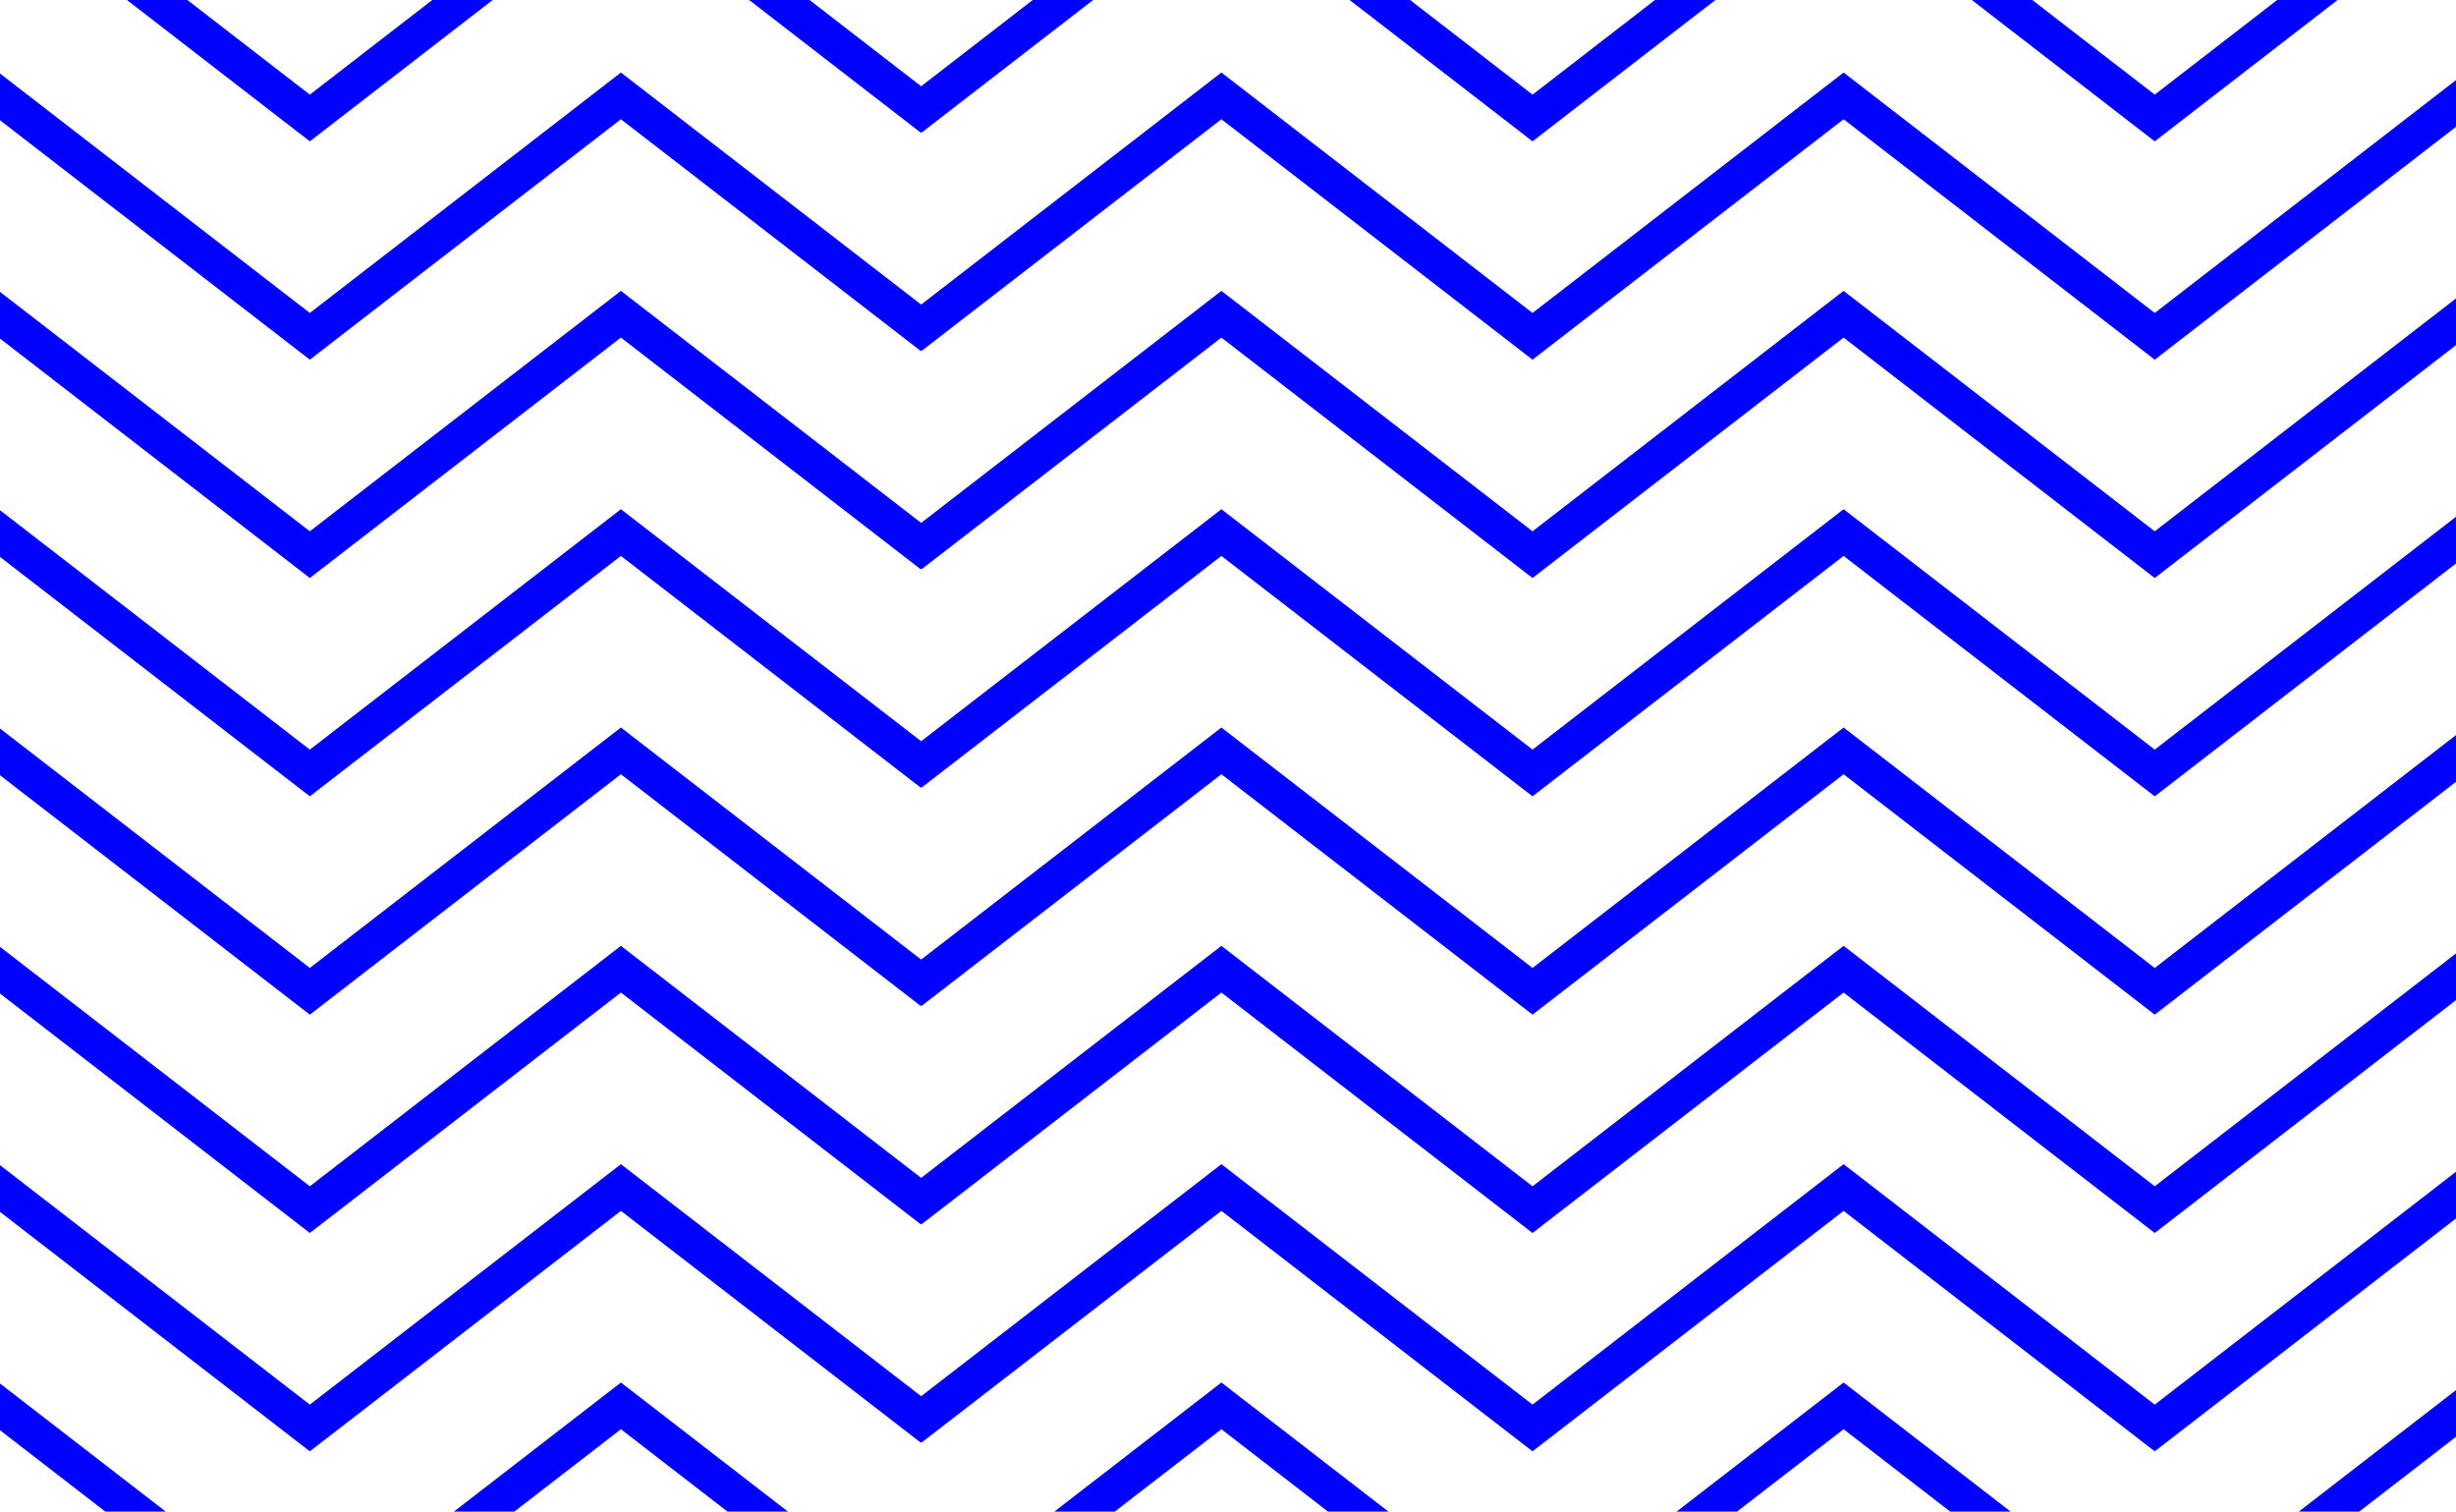
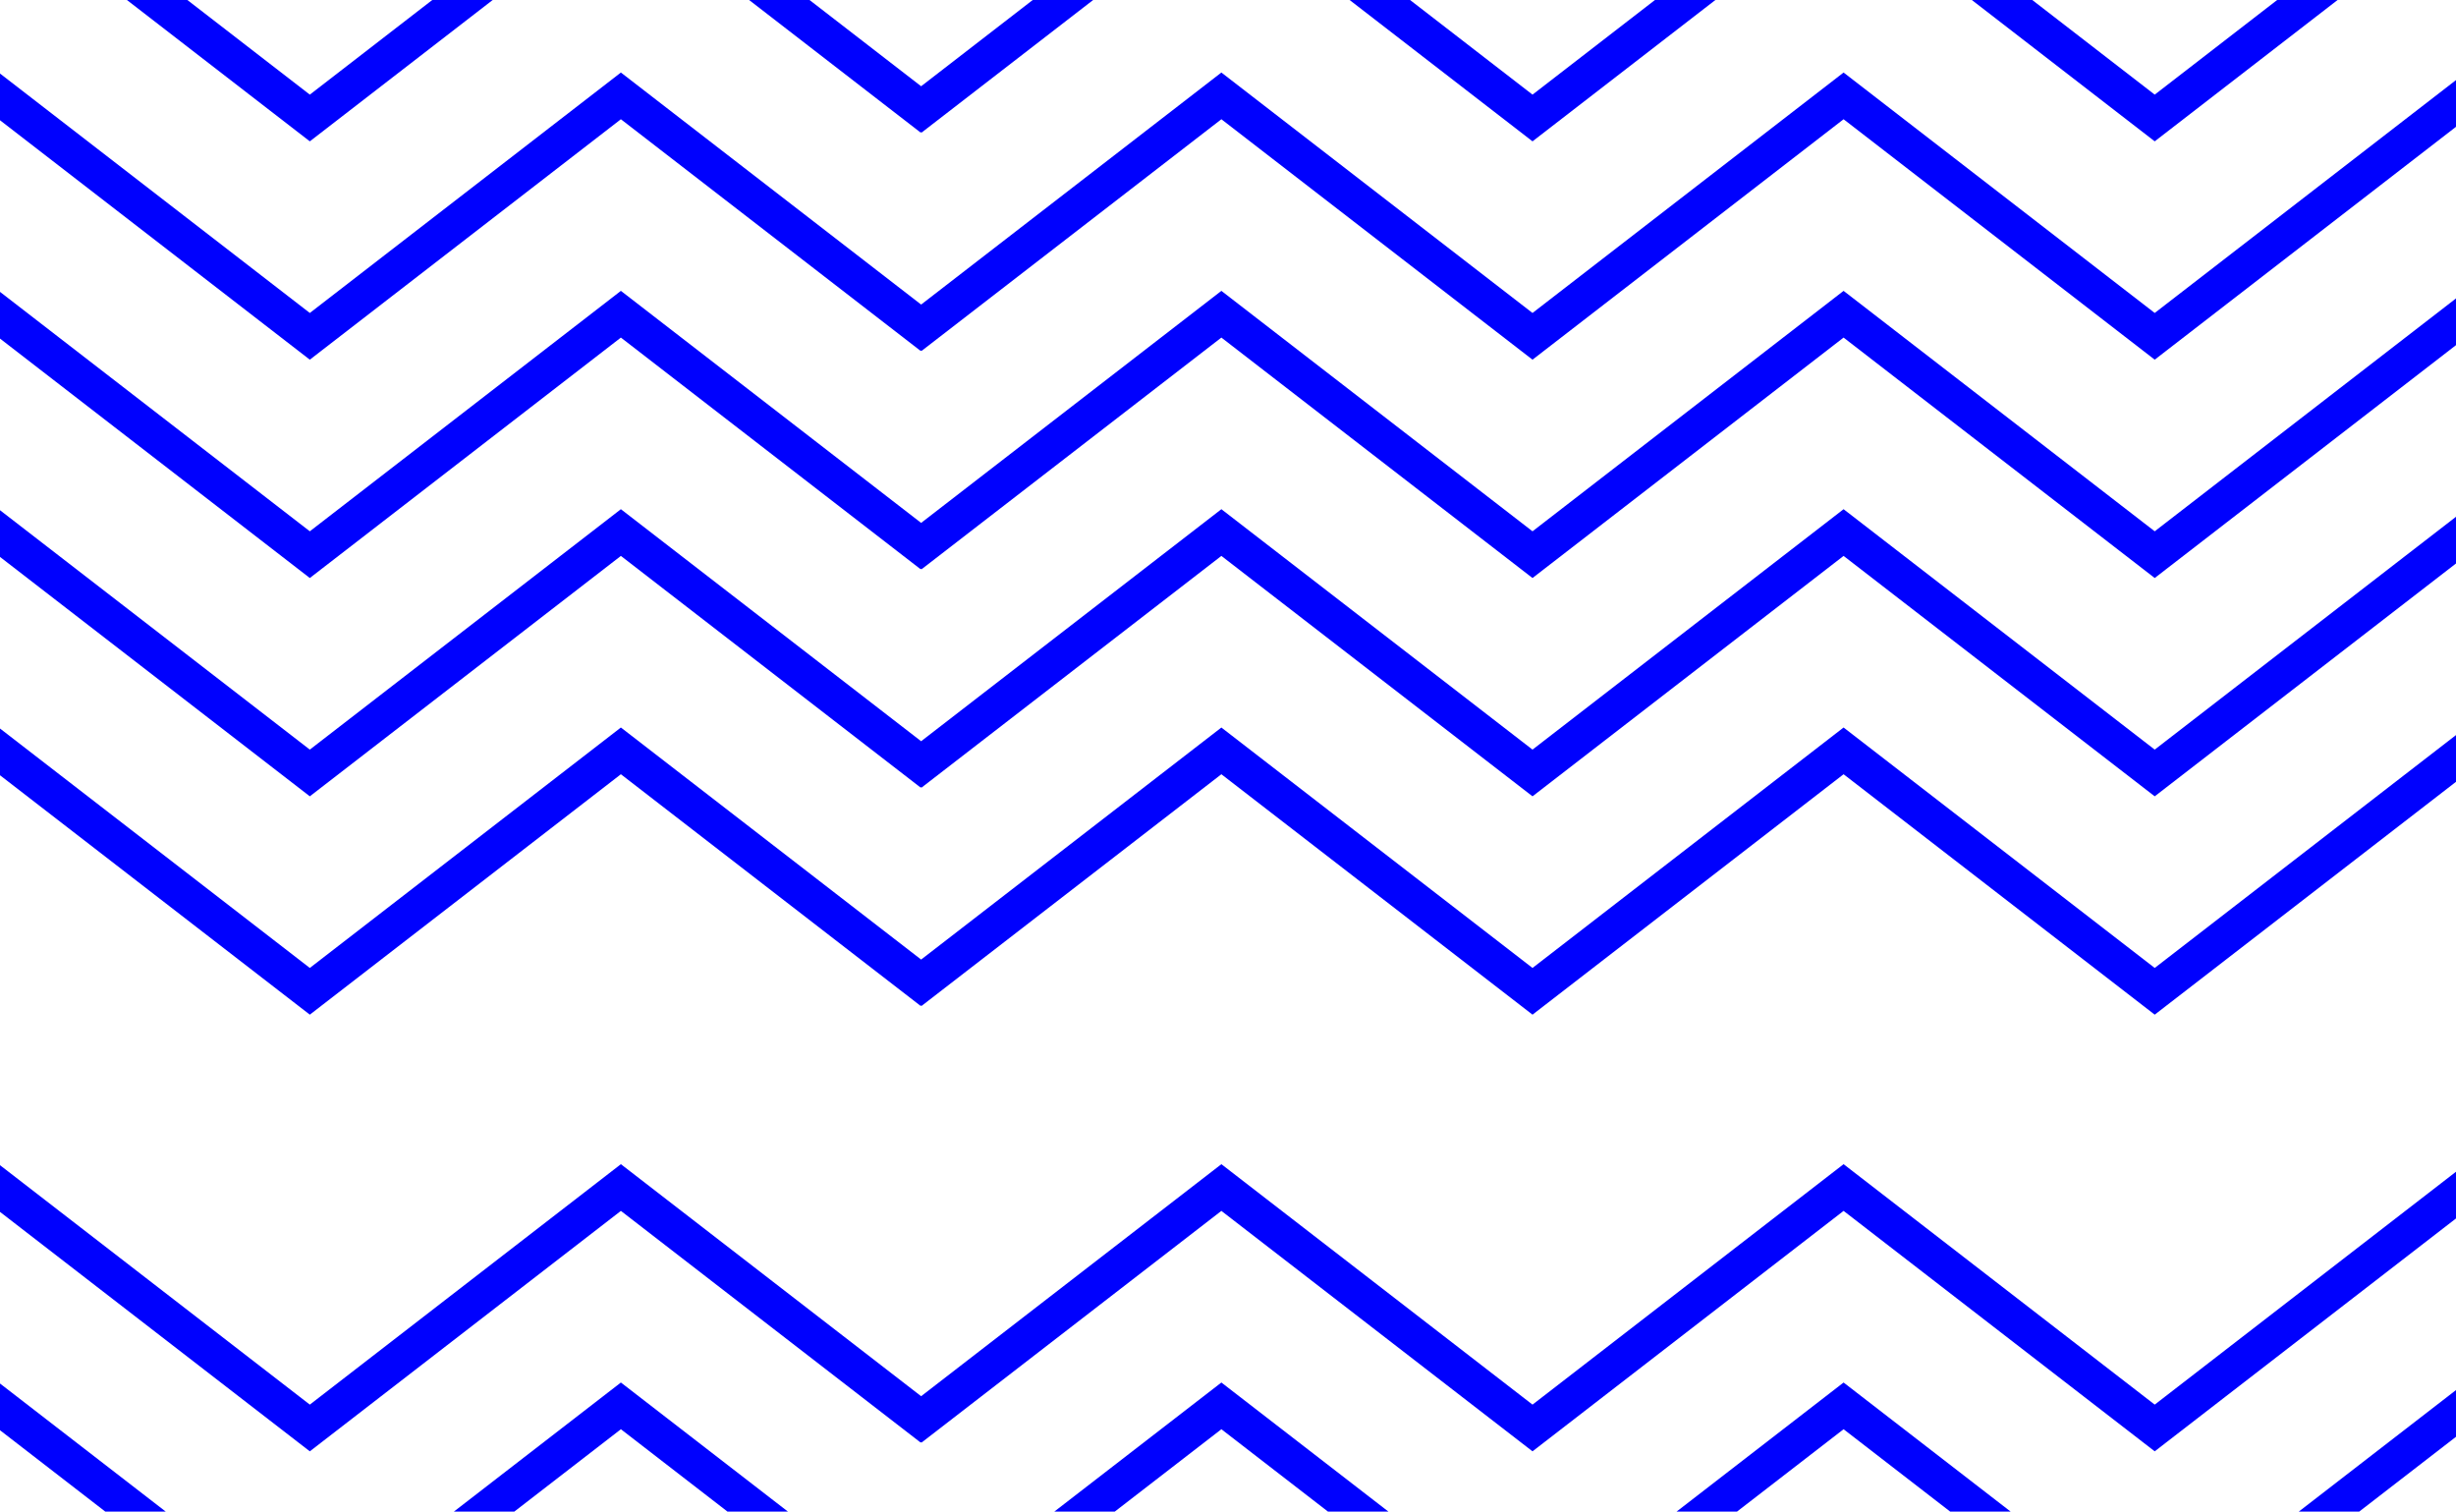
<svg xmlns="http://www.w3.org/2000/svg" id="Layer_2" viewBox="0 0 958 589.66">
  <defs>
    <style>.cls-1{fill:#0001fe;stroke-width:0px;}</style>
  </defs>
  <polygon class="cls-1" points="192.18 0 120.85 55.13 49.51 0 73.09 0 120.85 36.91 168.61 0 192.18 0" />
  <polygon class="cls-1" points="426.4 0 359.47 51.72 359.3 51.5 359.12 51.72 292.2 0 315.77 0 359.3 33.64 402.83 0 426.4 0" />
  <polygon class="cls-1" points="669.11 0 597.78 55.13 526.44 0 550.02 0 597.78 36.91 645.54 0 669.11 0" />
  <polygon class="cls-1" points="911.81 0 840.48 55.13 769.14 0 792.72 0 840.48 36.91 888.24 0 911.81 0" />
  <polygon class="cls-1" points="958 31.24 958 49.46 840.48 140.29 719.12 46.51 597.78 140.29 476.42 46.51 359.46 136.88 359.29 136.66 359.12 136.88 242.19 46.51 120.85 140.29 0 46.9 0 28.68 120.85 122.07 242.19 28.29 359.3 118.79 476.42 28.29 597.78 122.07 719.12 28.29 840.48 122.07 958 31.24" />
  <polygon class="cls-1" points="958 116.4 958 134.62 840.48 225.45 719.12 131.67 597.78 225.45 476.42 131.67 359.46 222.04 359.29 221.82 359.12 222.04 242.19 131.67 120.85 225.45 0 132.06 0 113.84 120.85 207.23 242.19 113.45 359.3 203.95 476.42 113.45 597.78 207.23 719.12 113.45 840.48 207.23 958 116.4" />
  <polygon class="cls-1" points="958 201.56 958 219.78 840.48 310.6 719.12 216.83 597.78 310.6 476.42 216.83 359.46 307.2 359.29 306.98 359.12 307.2 242.19 216.83 120.85 310.6 0 217.22 0 199 120.85 292.38 242.19 198.61 359.3 289.11 476.42 198.61 597.78 292.38 719.12 198.61 840.48 292.38 958 201.56" />
  <polygon class="cls-1" points="958 286.71 958 304.94 840.48 395.76 719.12 301.99 597.78 395.76 476.42 301.99 359.46 392.36 359.29 392.14 359.12 392.36 242.19 301.99 120.85 395.76 0 302.38 0 284.15 120.85 377.54 242.19 283.76 359.3 374.27 476.42 283.77 597.78 377.54 719.12 283.76 840.48 377.54 958 286.71" />
-   <polygon class="cls-1" points="958 371.87 958 390.09 840.48 480.92 719.12 387.14 597.78 480.92 476.42 387.14 359.46 477.52 359.29 477.3 359.12 477.51 242.19 387.14 120.85 480.92 0 387.53 0 369.31 120.85 462.7 242.19 368.92 359.3 459.43 476.42 368.92 597.78 462.7 719.12 368.92 840.48 462.7 958 371.87" />
  <polygon class="cls-1" points="958 457.03 958 475.25 840.48 566.08 719.12 472.3 597.78 566.08 476.42 472.3 359.46 562.67 359.29 562.45 359.12 562.67 242.19 472.3 120.85 566.08 0 472.69 0 454.47 120.85 547.86 242.19 454.08 359.3 544.58 476.42 454.08 597.78 547.86 719.12 454.08 840.48 547.86 958 457.03" />
  <polygon class="cls-1" points="307.36 589.6 283.78 589.6 242.19 557.46 200.6 589.6 177.03 589.6 242.19 539.24 307.36 589.6" />
  <polygon class="cls-1" points="64.66 589.6 41.08 589.6 0 557.85 0 539.63 64.66 589.6" />
  <polygon class="cls-1" points="541.59 589.6 518.01 589.6 476.42 557.46 434.82 589.6 411.24 589.6 476.42 539.24 541.59 589.6" />
  <polygon class="cls-1" points="784.29 589.6 760.71 589.6 719.12 557.46 677.53 589.6 653.96 589.6 719.12 539.24 784.29 589.6" />
  <polygon class="cls-1" points="958 542.19 958 560.41 920.23 589.6 896.66 589.6 958 542.19" />
</svg>